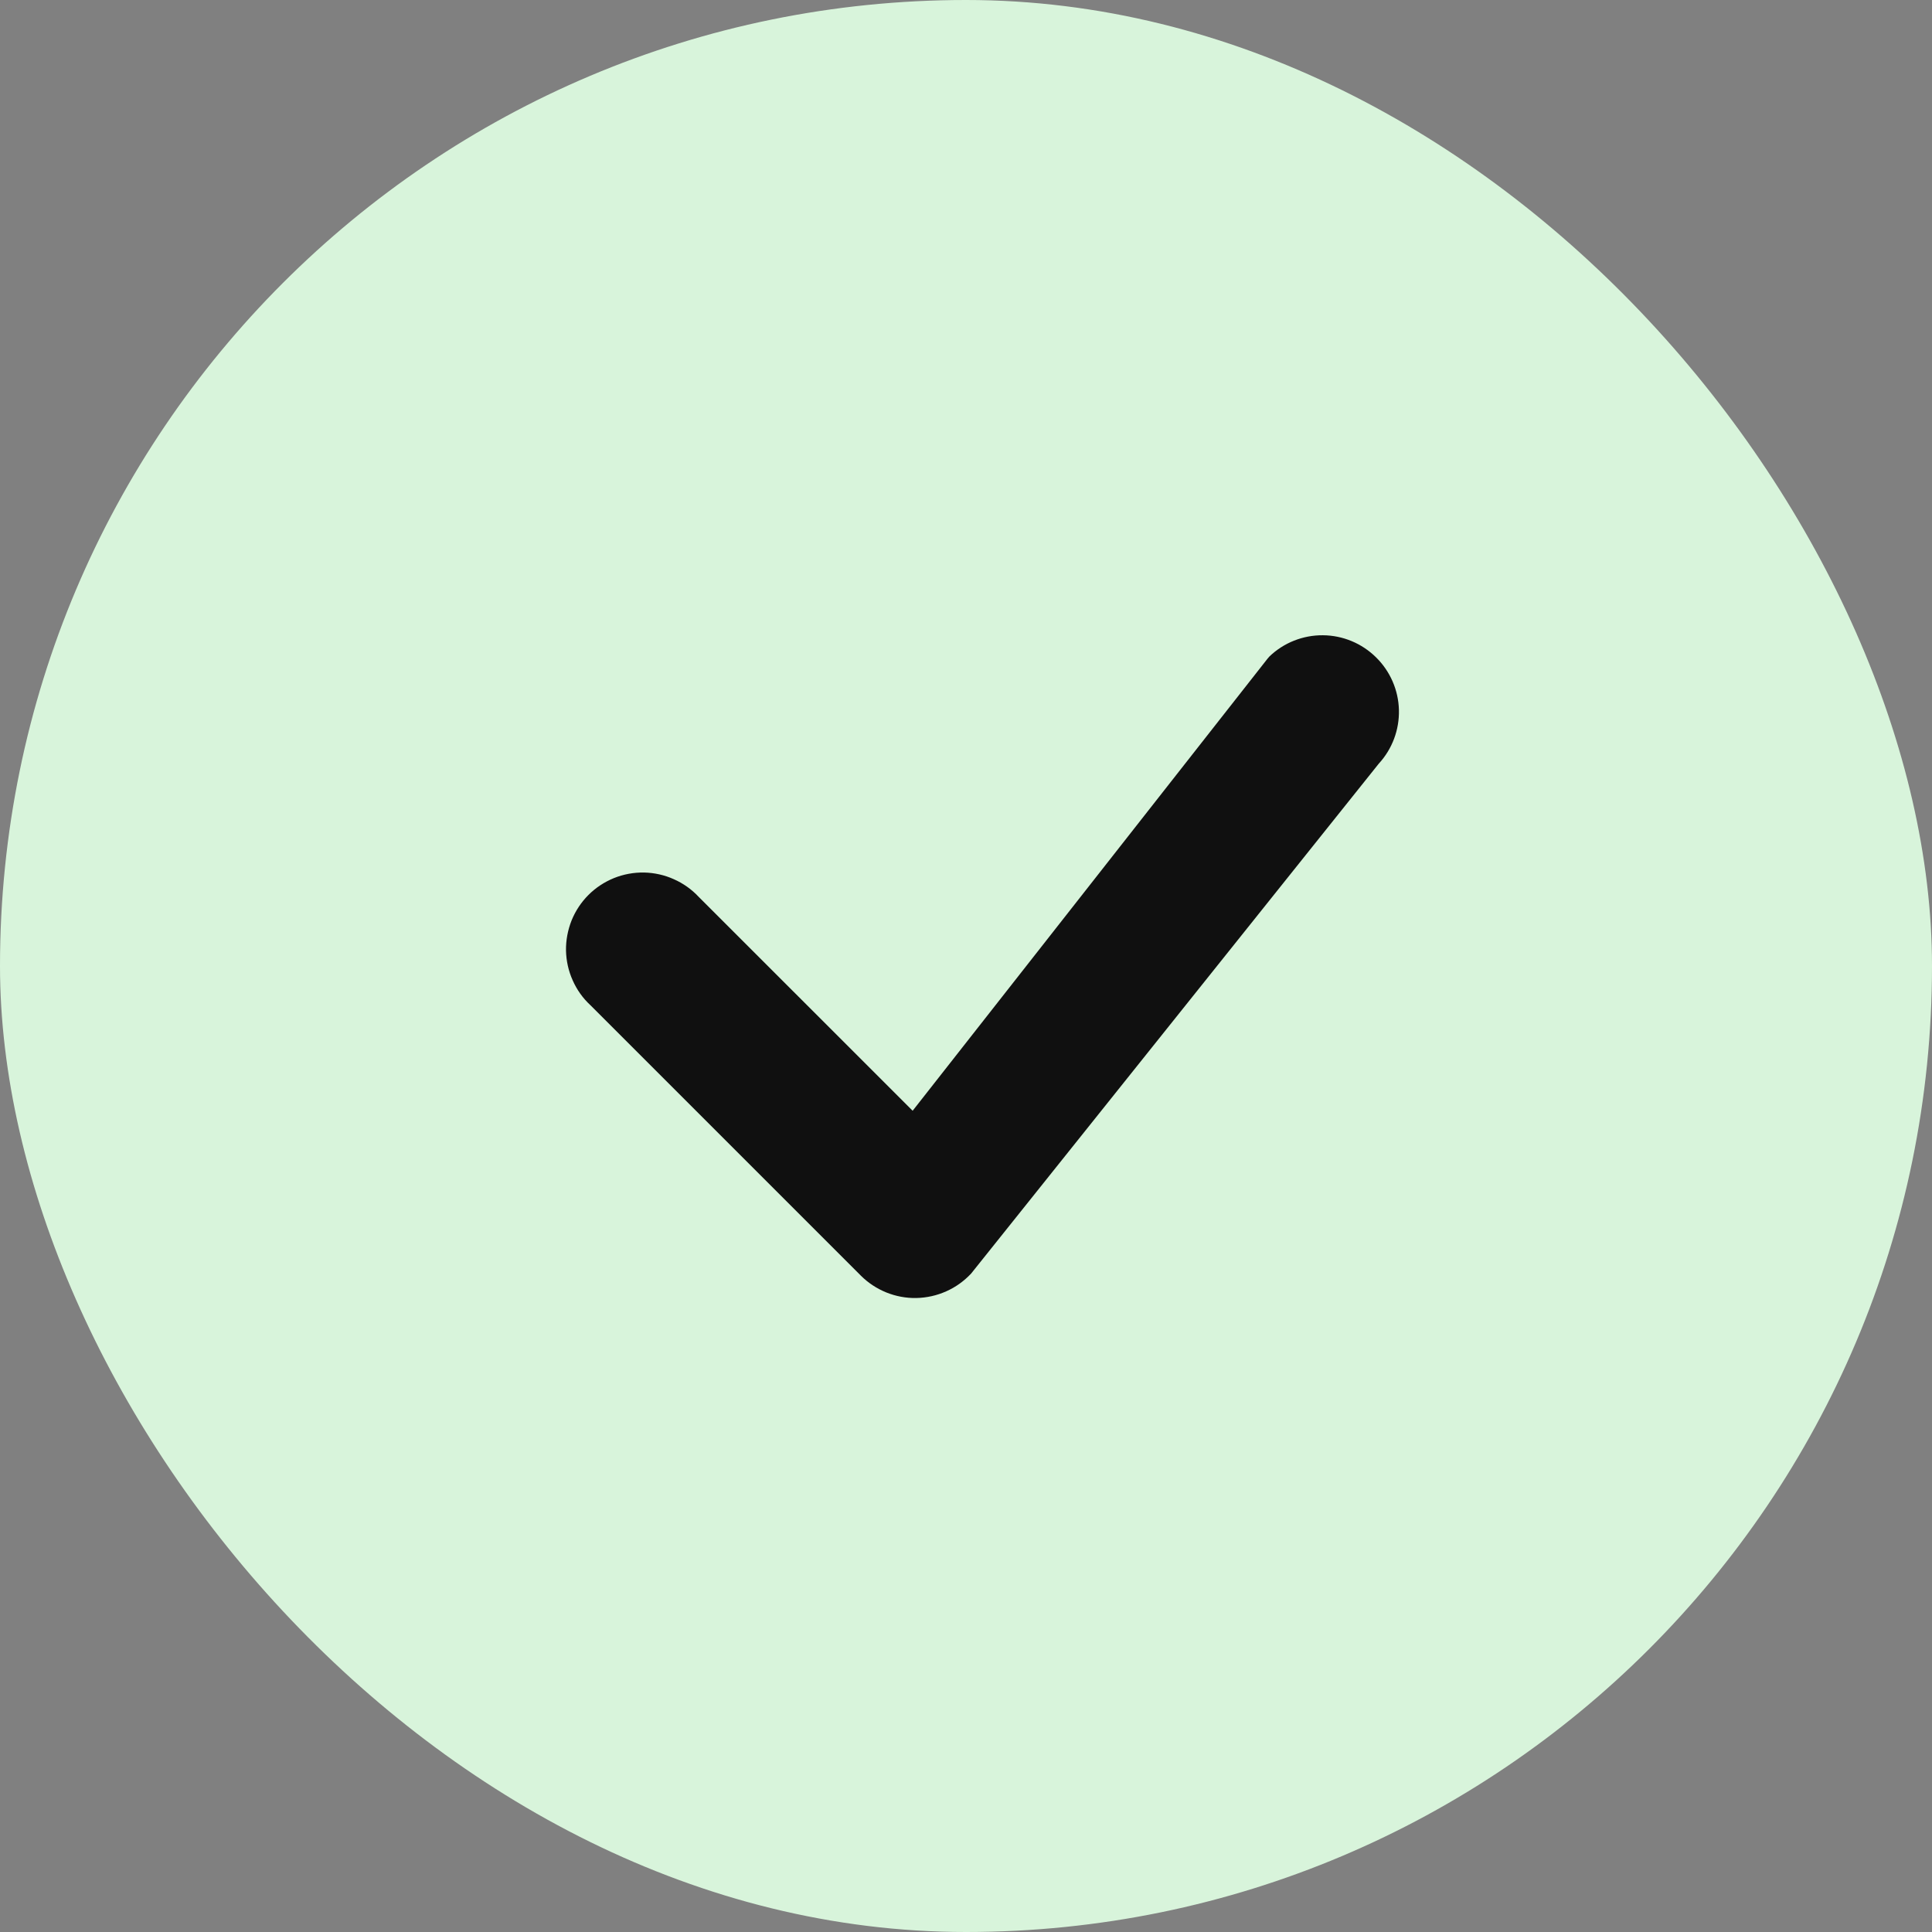
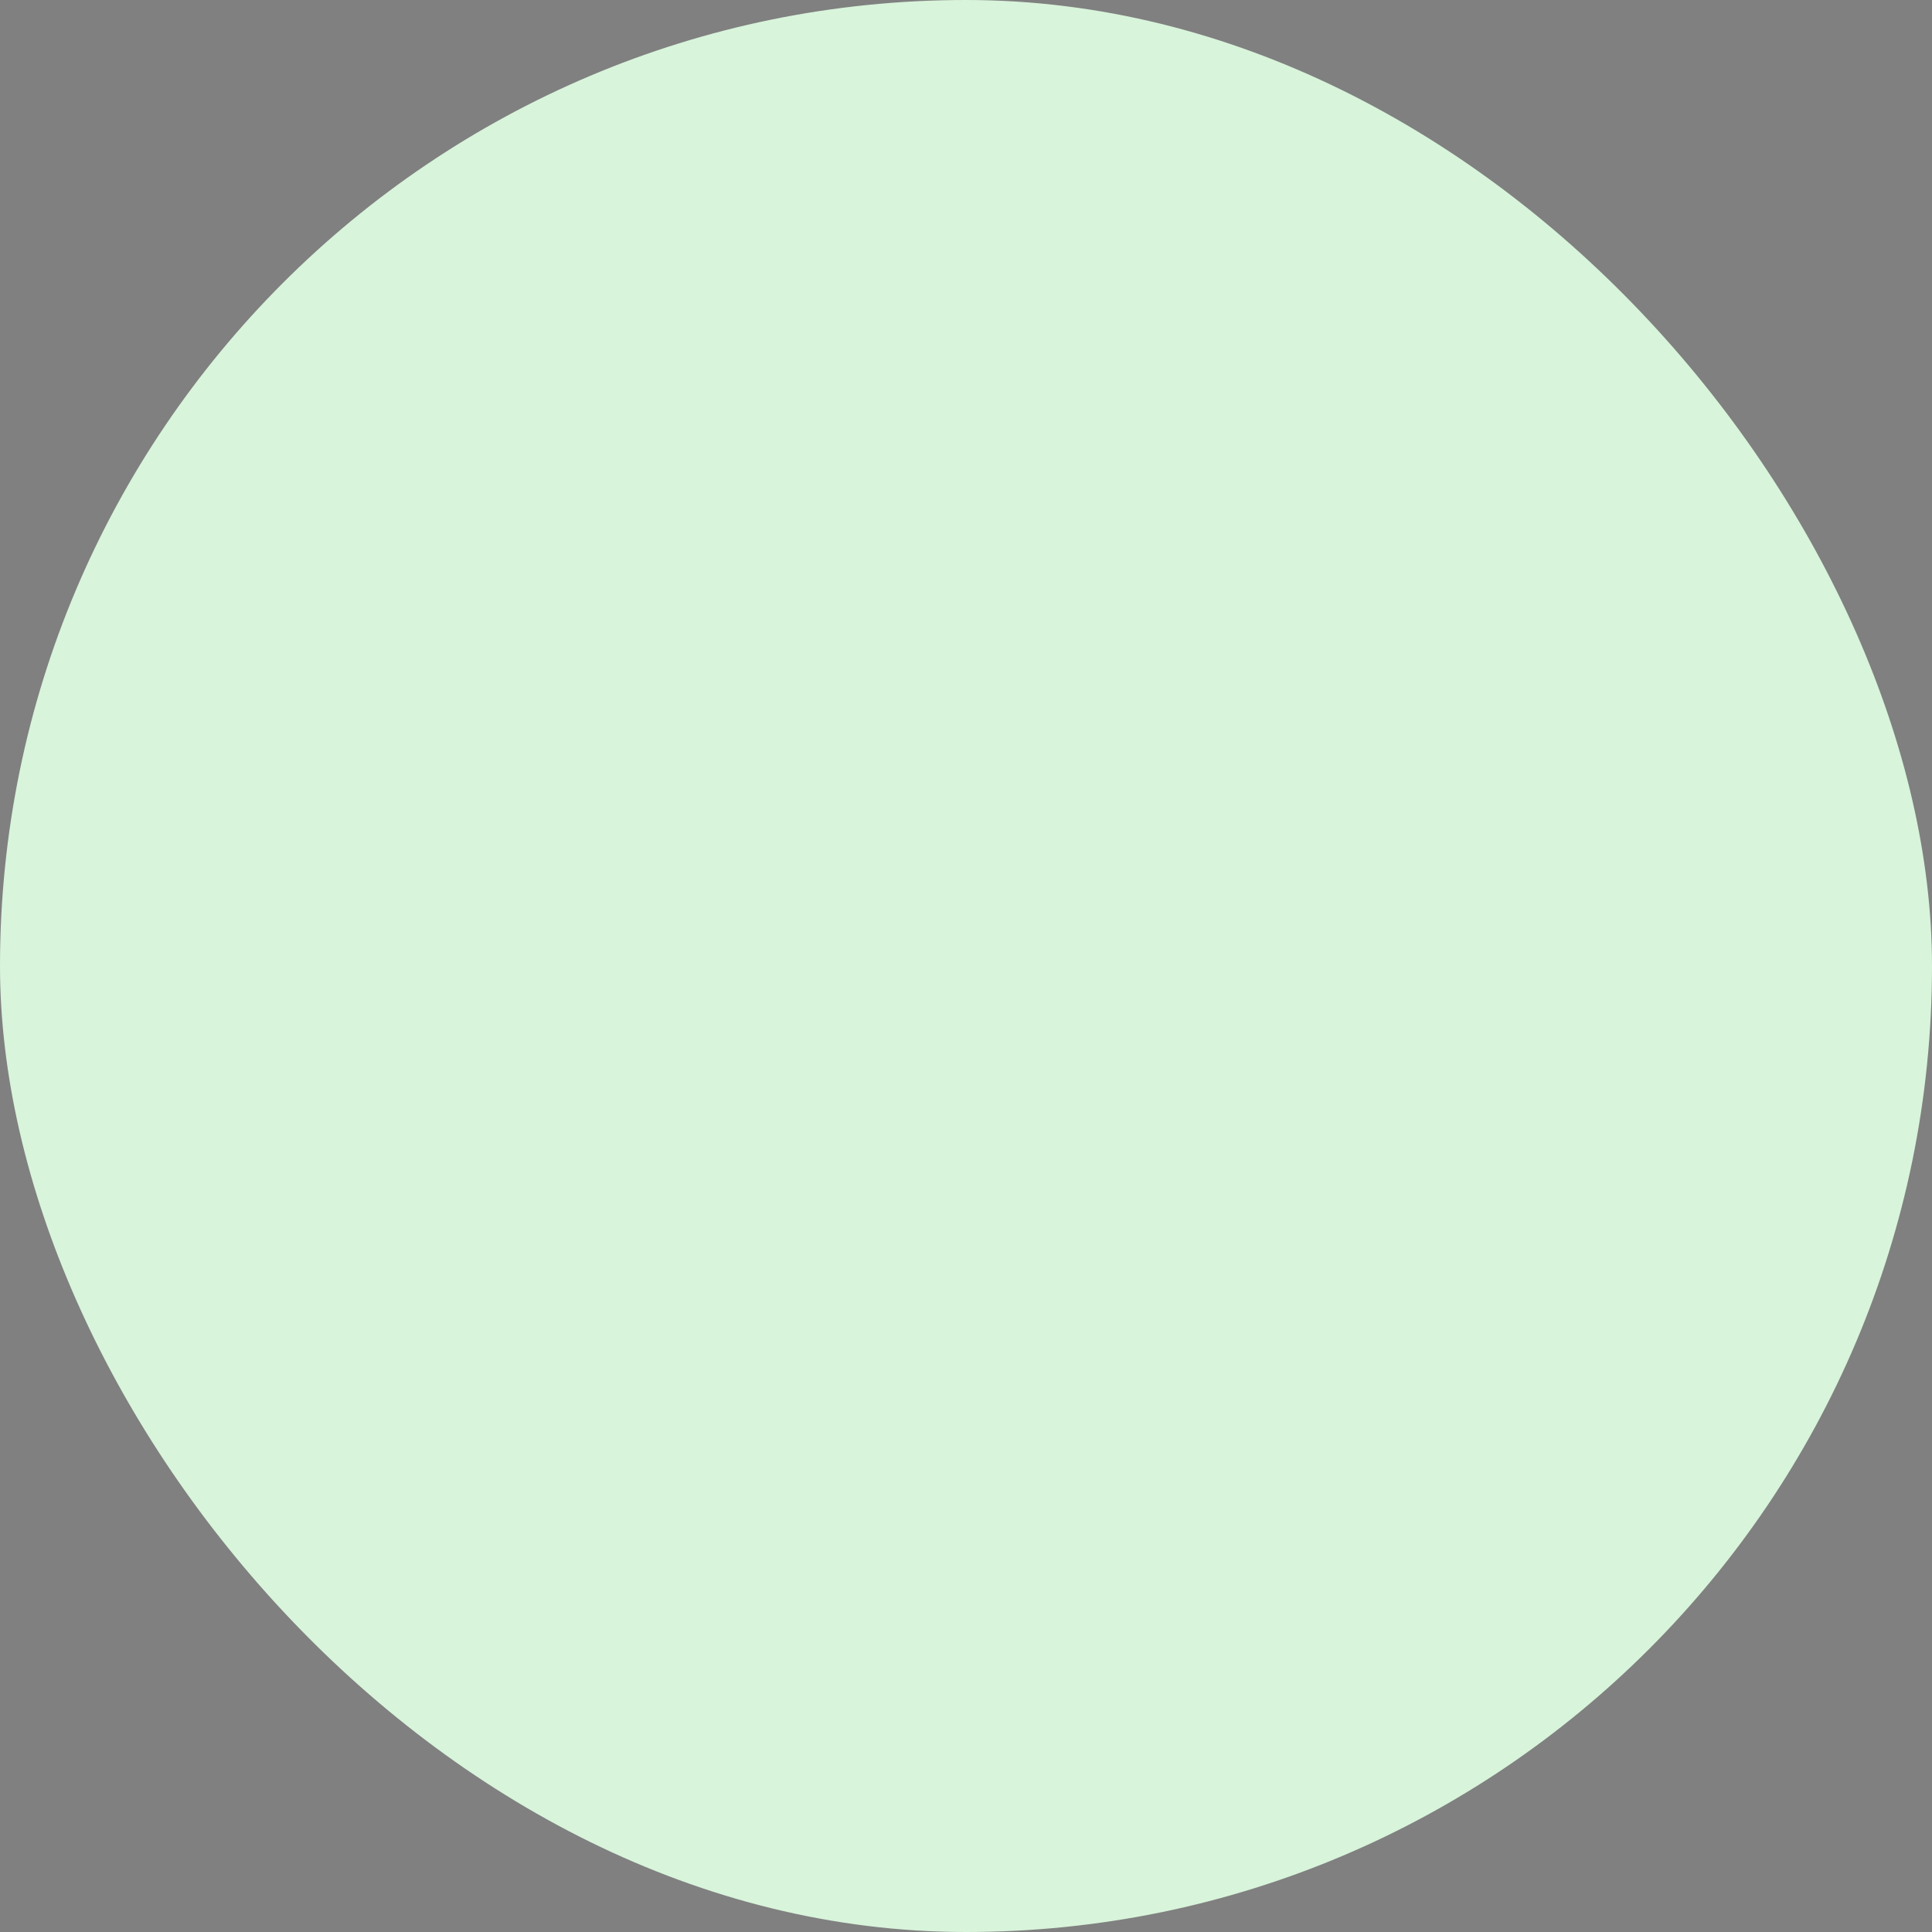
<svg xmlns="http://www.w3.org/2000/svg" width="26" height="26" viewBox="0 0 26 26" fill="none">
  <rect x="0" y="0" width="26" height="26" fill="#808080" stroke="none" />
  <rect width="26" height="26" rx="13" fill="#D8F4DB" />
-   <path d="M17.084 8.834C17.277 8.649 17.535 8.547 17.803 8.549C18.07 8.551 18.326 8.657 18.517 8.845C18.708 9.032 18.819 9.286 18.826 9.553C18.833 9.821 18.736 10.08 18.555 10.277L13.069 17.139C12.974 17.24 12.861 17.322 12.734 17.378C12.607 17.435 12.471 17.465 12.332 17.468C12.194 17.471 12.056 17.445 11.927 17.393C11.799 17.341 11.682 17.264 11.584 17.166L7.946 13.528C7.844 13.434 7.763 13.32 7.707 13.193C7.65 13.067 7.62 12.93 7.617 12.792C7.615 12.653 7.641 12.516 7.692 12.387C7.744 12.259 7.821 12.142 7.919 12.044C8.017 11.946 8.134 11.869 8.262 11.817C8.391 11.765 8.528 11.74 8.667 11.742C8.805 11.745 8.942 11.775 9.068 11.832C9.195 11.888 9.309 11.969 9.403 12.07L12.282 14.948L17.058 8.864L17.084 8.834Z" fill="#101010" />
</svg>